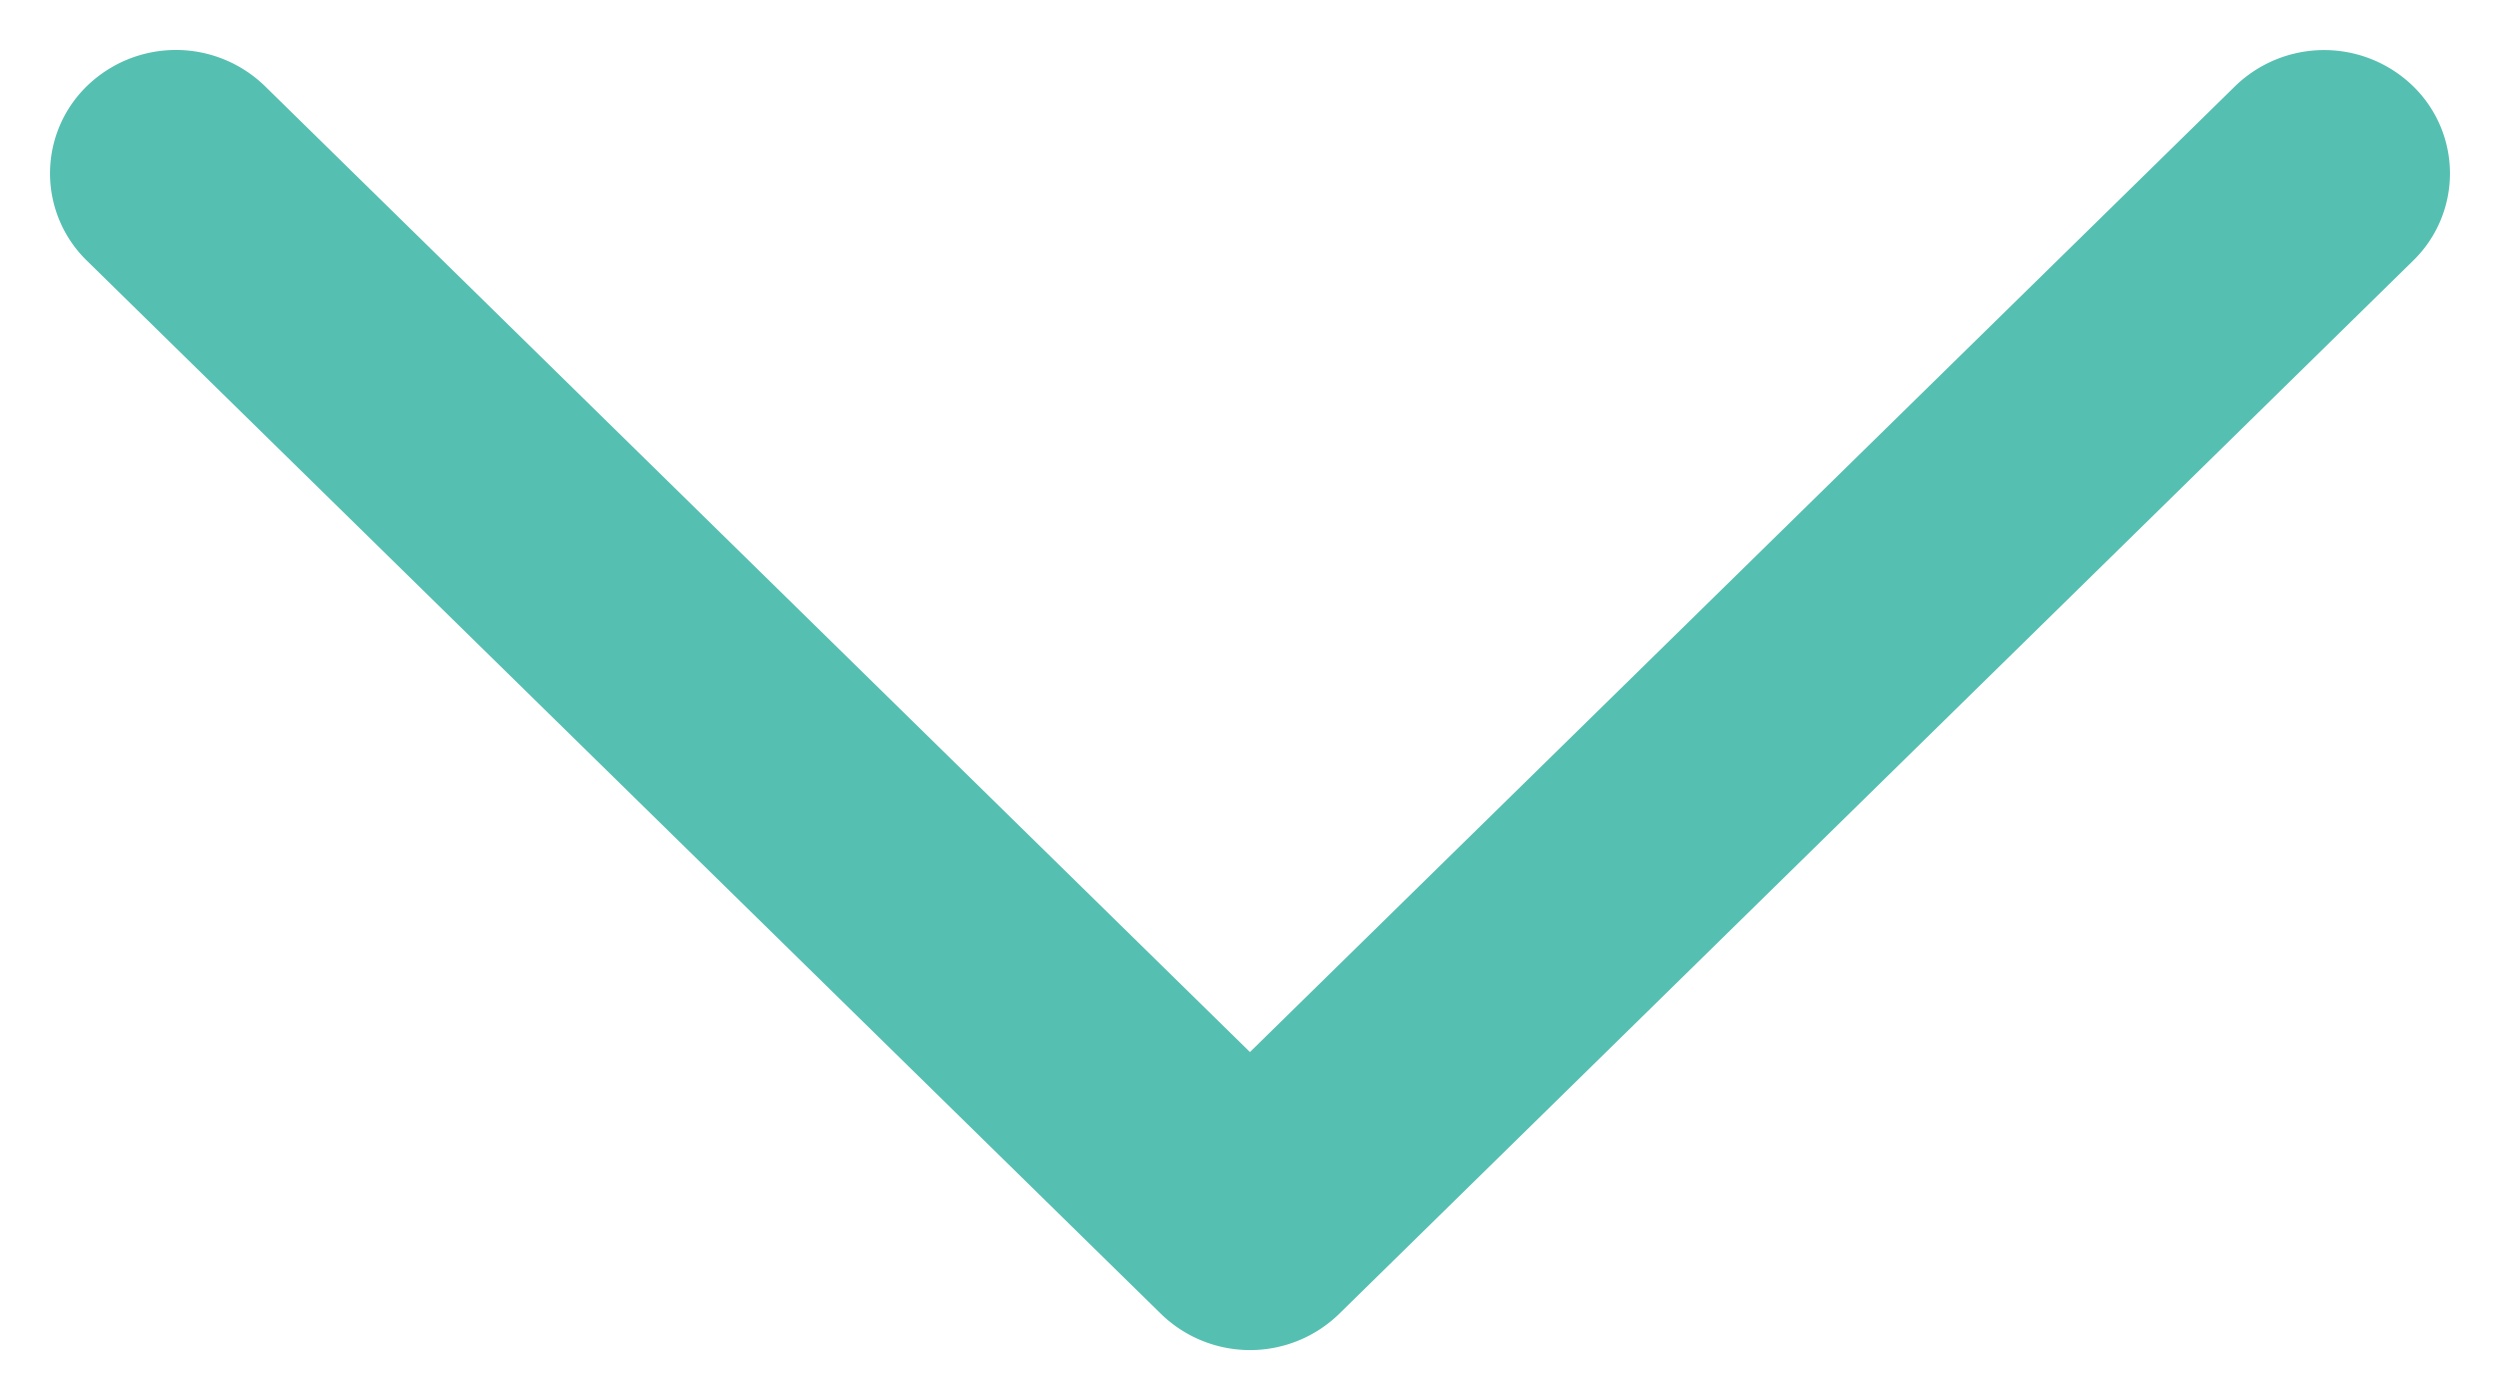
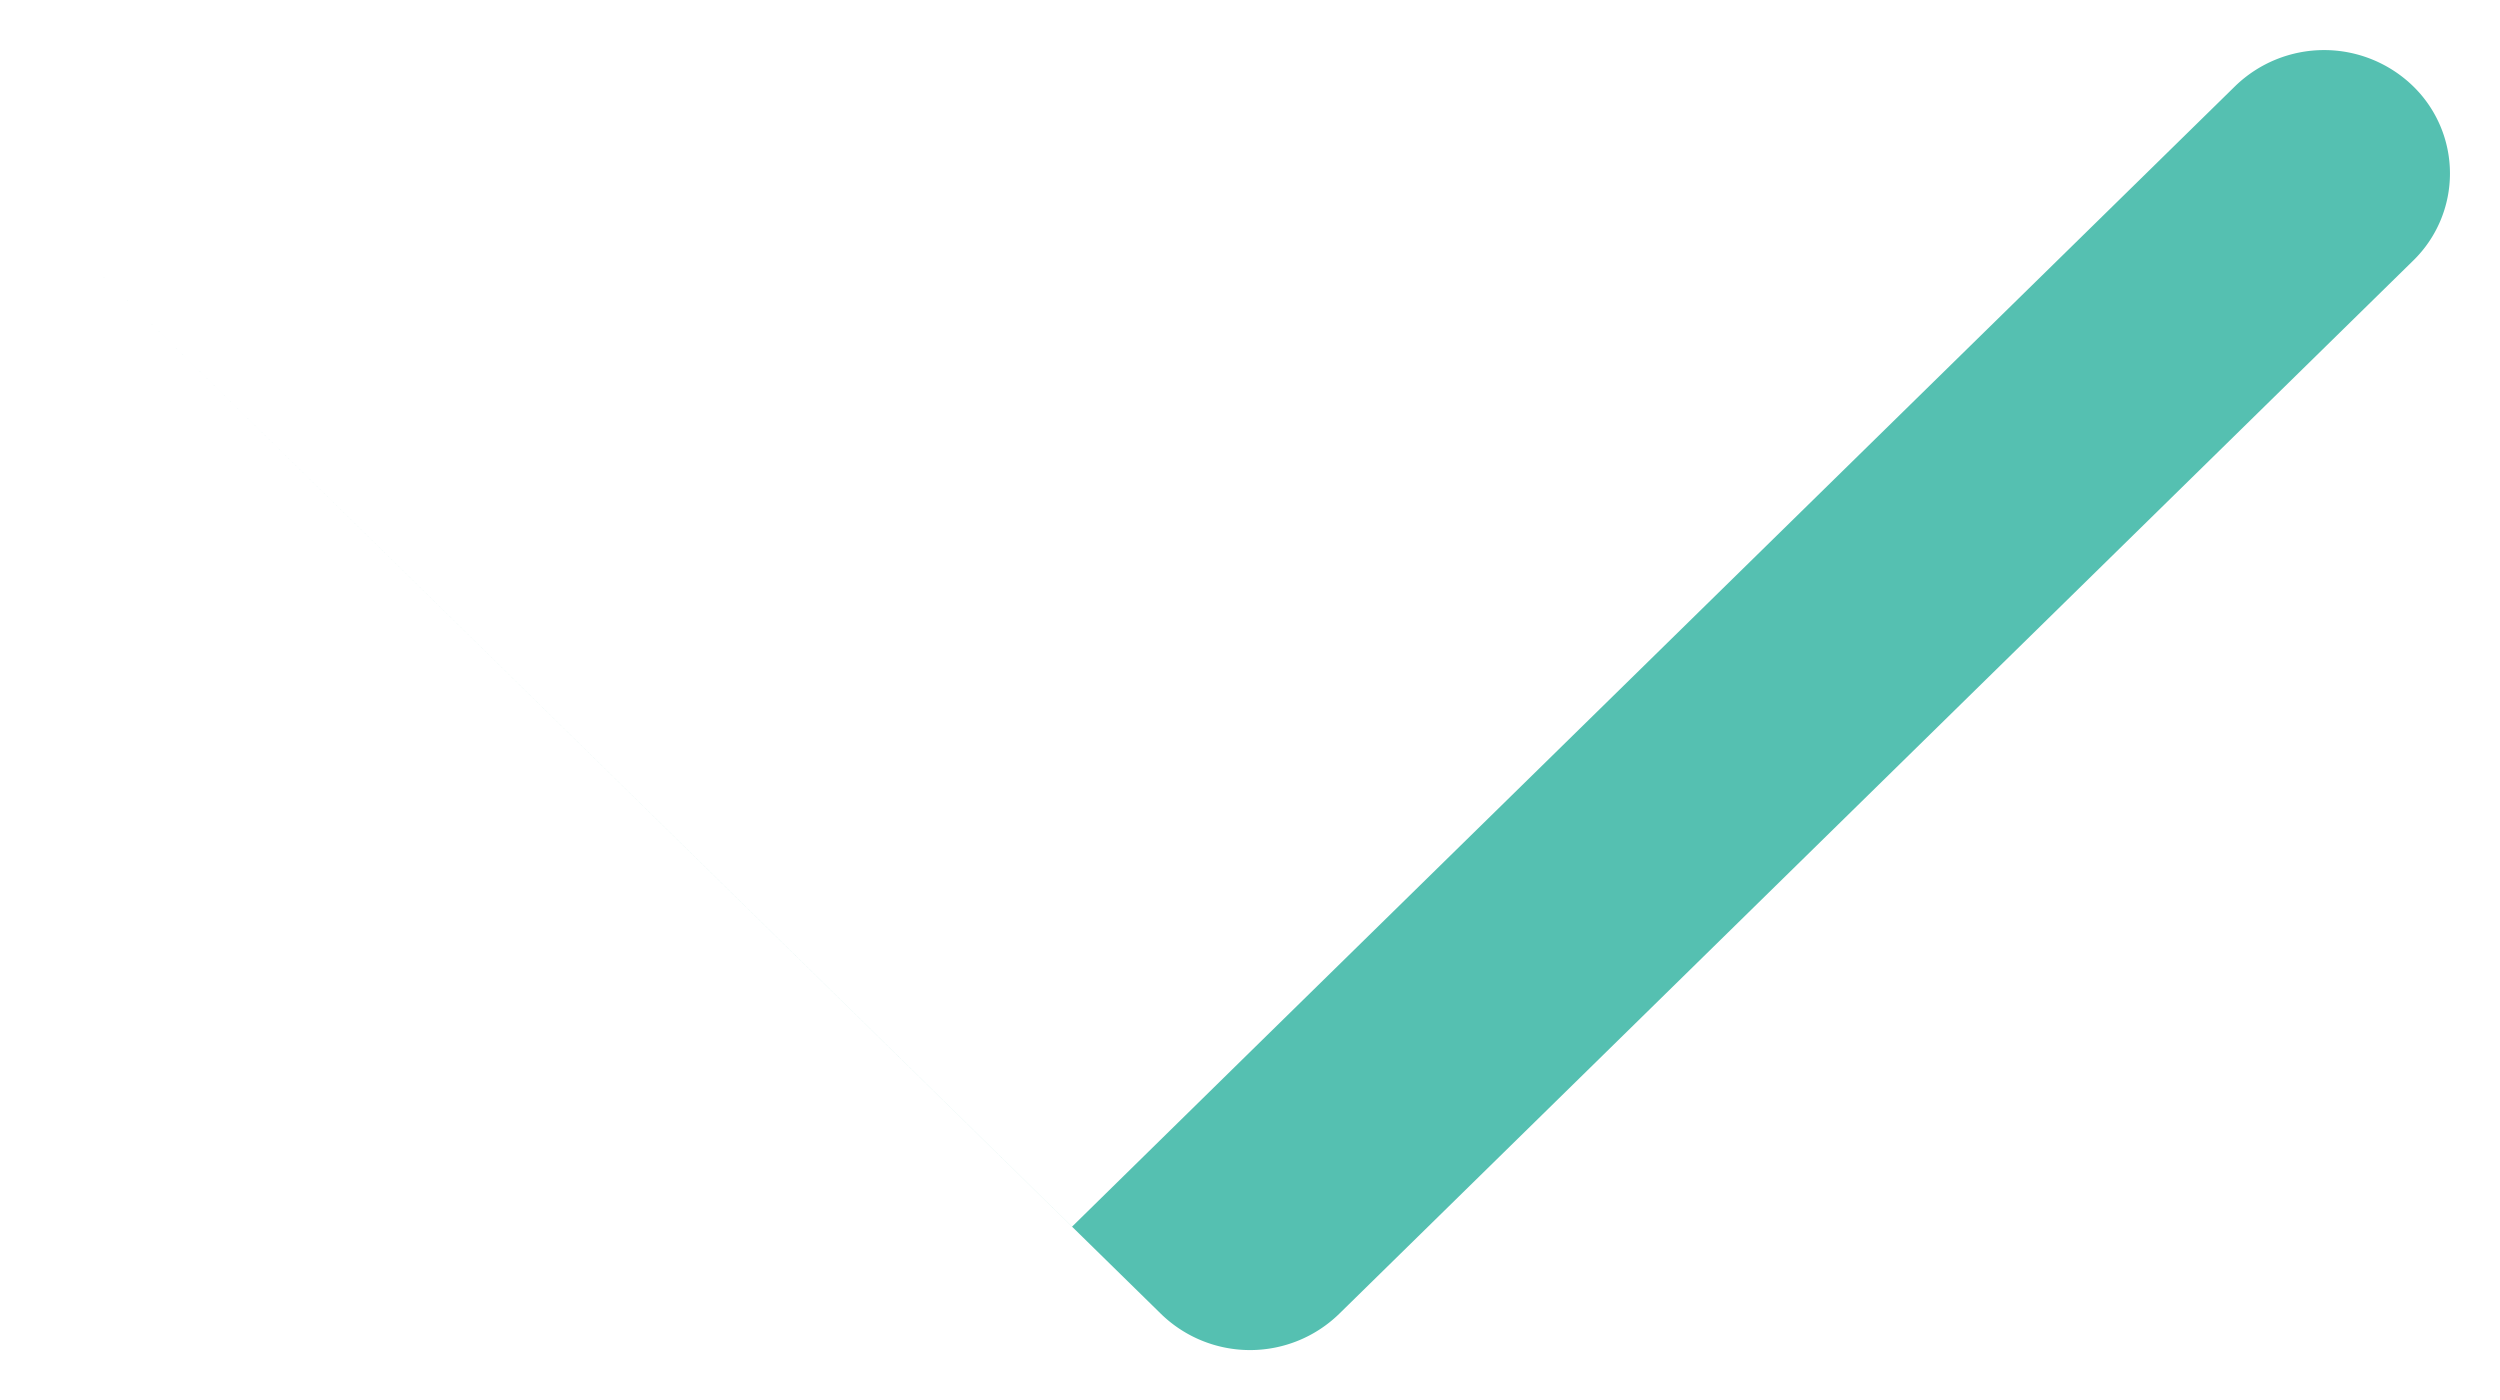
<svg xmlns="http://www.w3.org/2000/svg" width="25" height="14" viewBox="0 0 25 14">
-   <path fill="#55C0B1" fill-rule="nonzero" d="M12.5 10.52L22.351.862a1.277 1.277 0 0 1 1.78 0 1.217 1.217 0 0 1 0 1.745l-10.74 10.532a1.277 1.277 0 0 1-1.781 0L.869 2.607a1.218 1.218 0 0 1 0-1.746 1.277 1.277 0 0 1 1.78 0l9.851 9.66z" />
+   <path fill="#55C0B1" fill-rule="nonzero" d="M12.5 10.52L22.351.862a1.277 1.277 0 0 1 1.78 0 1.217 1.217 0 0 1 0 1.745l-10.74 10.532a1.277 1.277 0 0 1-1.781 0L.869 2.607l9.851 9.66z" />
</svg>